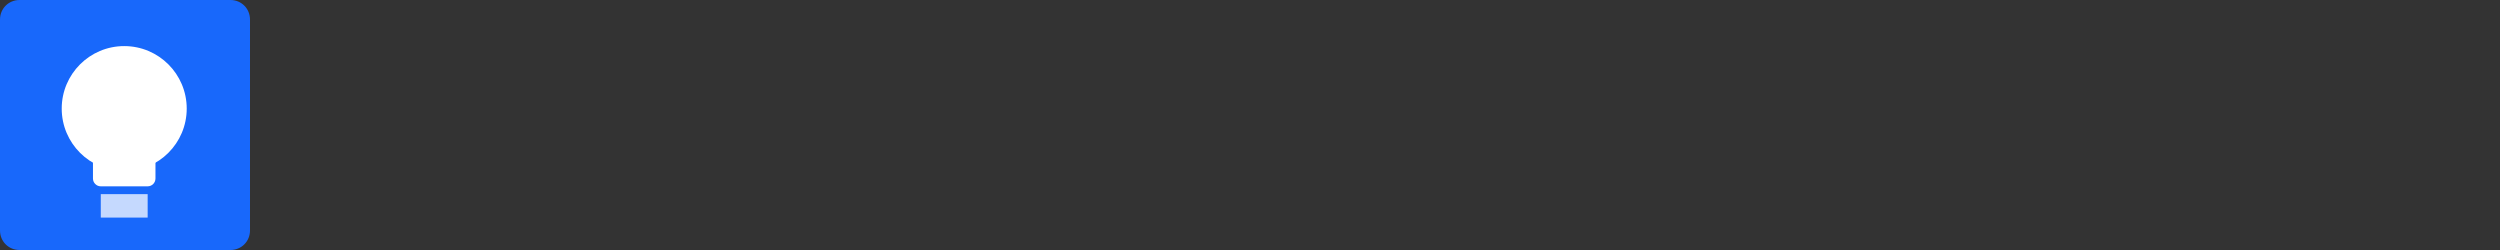
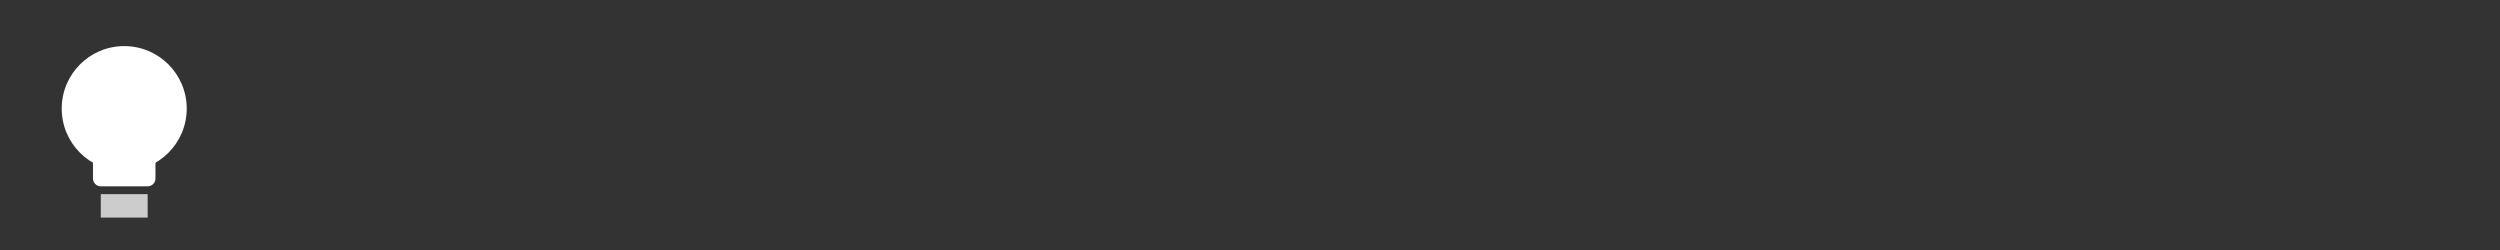
<svg xmlns="http://www.w3.org/2000/svg" version="1.1" id="Layer_1" x="0px" y="0px" viewBox="0 0 640 64" style="enable-background:new 0 0 640 64;" xml:space="preserve">
  <rect x="0" y="0" width="640" height="64" fill="#333333" stroke="none" />
  <style type="text/css">
	.st0{fill-rule:evenodd;clip-rule:evenodd;fill:none;}
	.st1{fill-rule:evenodd;clip-rule:evenodd;fill:#1868FB;}
	.st2{fill-rule:evenodd;clip-rule:evenodd;fill:#FFFFFF;}
	.st3{opacity:0.75;fill-rule:evenodd;clip-rule:evenodd;fill:#FFFFFF;}
</style>
  <rect class="st0" width="640" height="64" />
  <g>
    <g id="Group-13_11_">
-       <path id="Stroke-1_19_" class="st1" d="M59,64H5c-2.8,0-5-2.2-5-5V5c0-2.8,2.2-5,5-5h54c2.8,0,5,2.2,5,5v54C64,61.8,61.8,64,59,64    z" />
-     </g>
+       </g>
    <circle class="st2" cx="31.8" cy="27.8" r="16" />
    <path class="st2" d="M37.8,47.7h-12c-1.1,0-2-0.9-2-2v-14h16v14C39.8,46.8,38.9,47.7,37.8,47.7z" />
    <rect x="25.8" y="49.7" class="st3" width="12" height="6" />
  </g>
</svg>